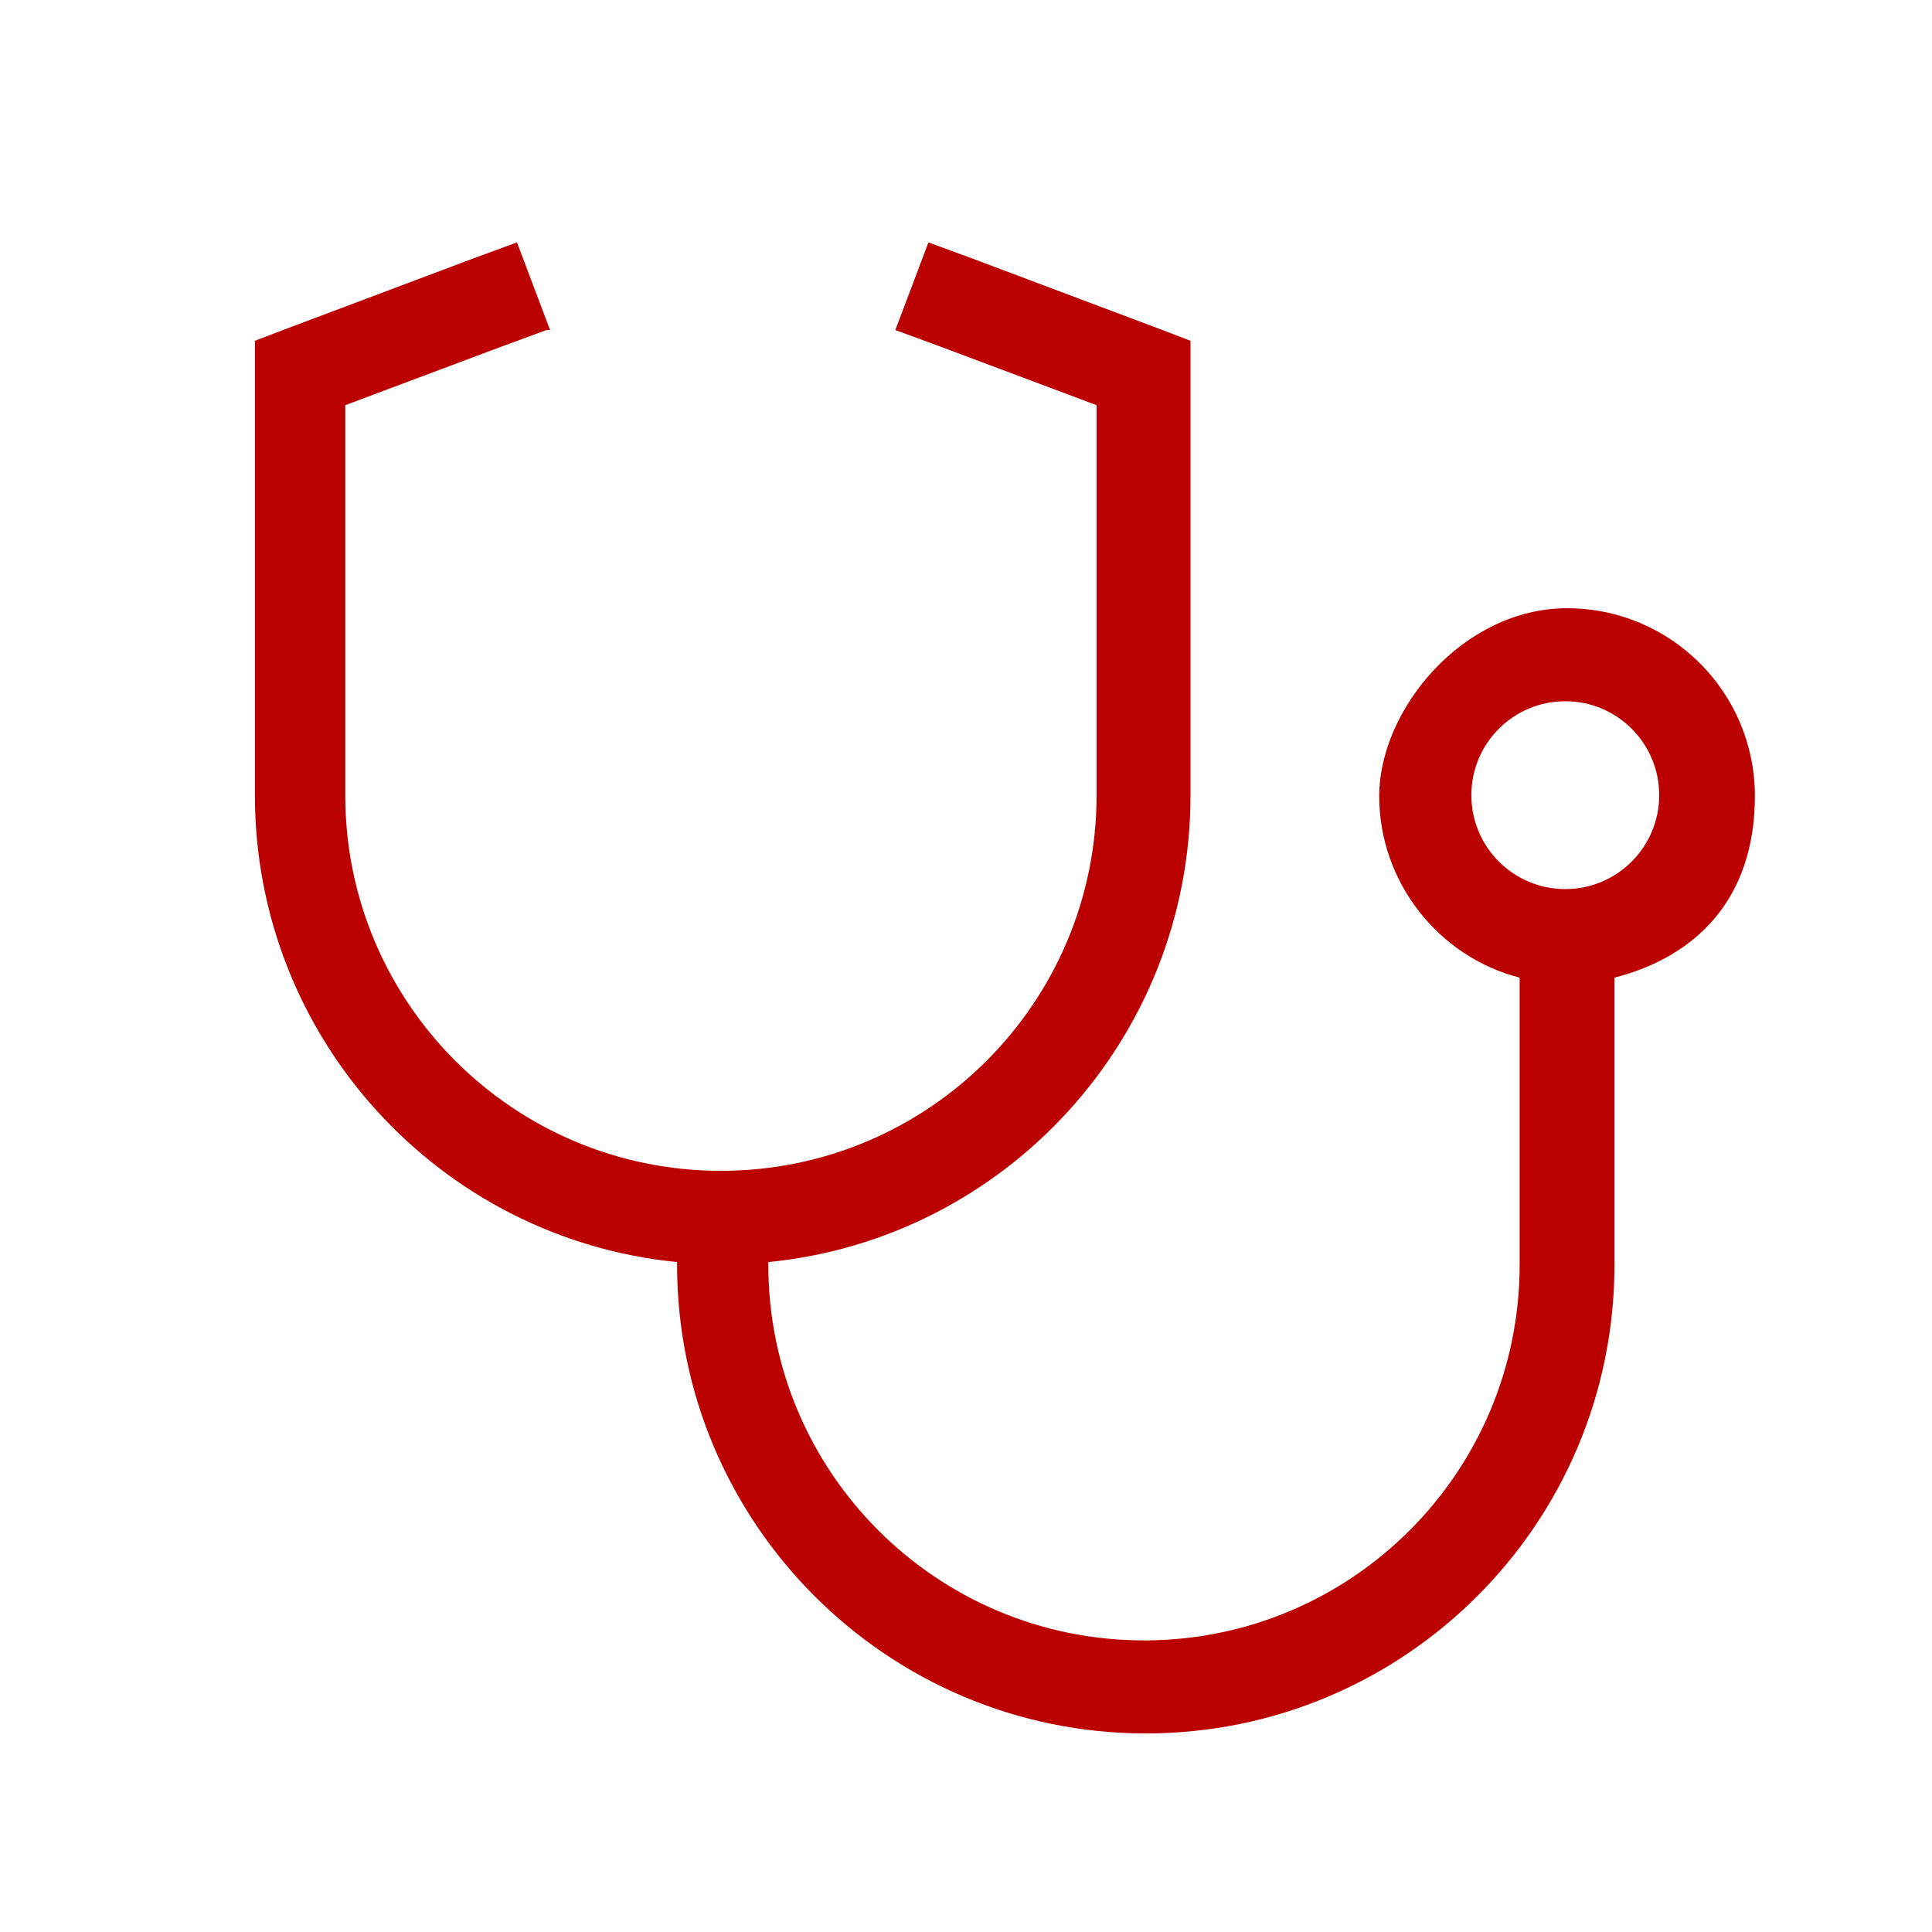
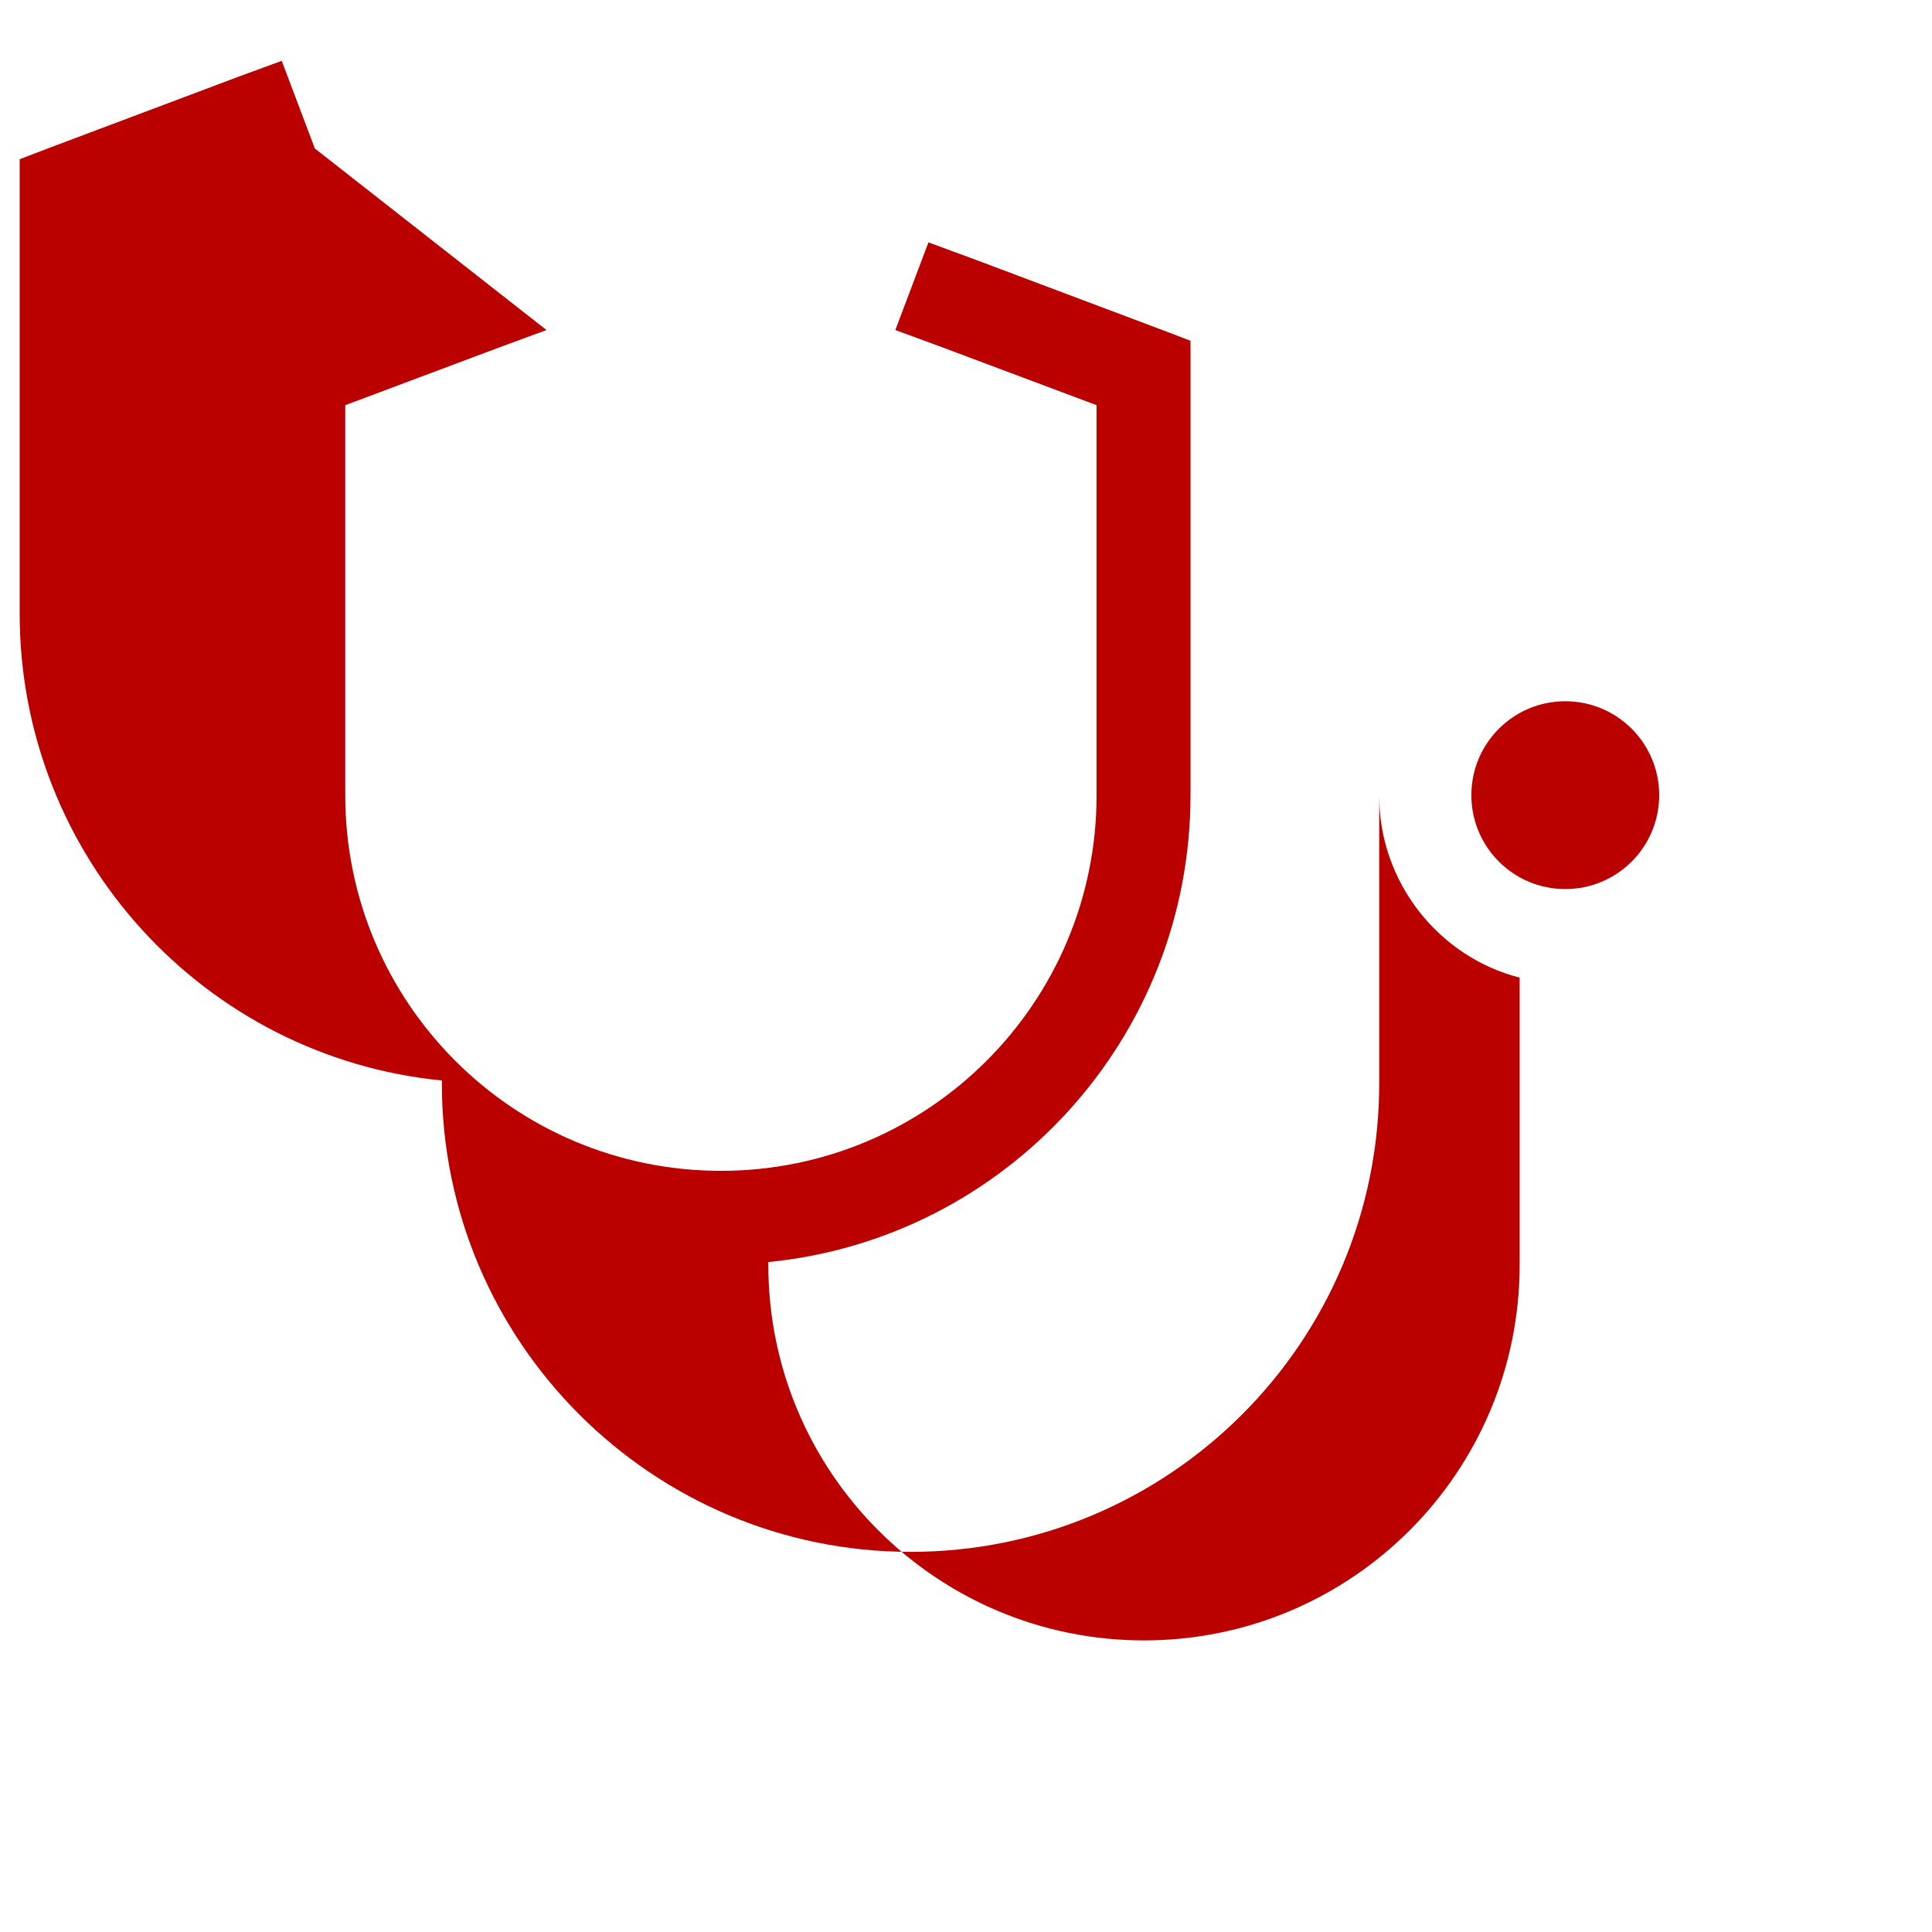
<svg xmlns="http://www.w3.org/2000/svg" id="Layer_1" version="1.1" viewBox="0 0 216 216">
  <defs>
    <style>
      .st0 {
        fill: #b00;
      }
    </style>
  </defs>
-   <path class="st0" d="M61.1,36.9l-4.9,1.8-17.6,6.6v43.6c0,23.2,18.8,42,42,42s42-18.8,42-42v-43.6l-17.6-6.6-4.9-1.8,3.7-9.8,4.9,1.8,21,7.9,3.4,1.3v50.8c0,27.2-20.7,49.6-47.2,52.2v.3c0,23.2,18.8,42,42,42s42-18.8,42-42v-32.1c-9-2.3-15.7-10.6-15.7-20.3s9.4-21,21-21,21,9.4,21,21-6.7,18-15.7,20.3v32.1c0,29-23.5,52.4-52.4,52.4s-52.4-23.5-52.4-52.4v-.3c-26.5-2.6-47.2-25-47.2-52.2v-50.8l3.4-1.3,21-7.9,4.9-1.8,3.7,9.8ZM175,99.4c5.8,0,10.5-4.7,10.5-10.5s-4.7-10.5-10.5-10.5-10.5,4.7-10.5,10.5,4.7,10.5,10.5,10.5Z" />
+   <path class="st0" d="M61.1,36.9l-4.9,1.8-17.6,6.6v43.6c0,23.2,18.8,42,42,42s42-18.8,42-42v-43.6l-17.6-6.6-4.9-1.8,3.7-9.8,4.9,1.8,21,7.9,3.4,1.3v50.8c0,27.2-20.7,49.6-47.2,52.2v.3c0,23.2,18.8,42,42,42s42-18.8,42-42v-32.1c-9-2.3-15.7-10.6-15.7-20.3v32.1c0,29-23.5,52.4-52.4,52.4s-52.4-23.5-52.4-52.4v-.3c-26.5-2.6-47.2-25-47.2-52.2v-50.8l3.4-1.3,21-7.9,4.9-1.8,3.7,9.8ZM175,99.4c5.8,0,10.5-4.7,10.5-10.5s-4.7-10.5-10.5-10.5-10.5,4.7-10.5,10.5,4.7,10.5,10.5,10.5Z" />
</svg>